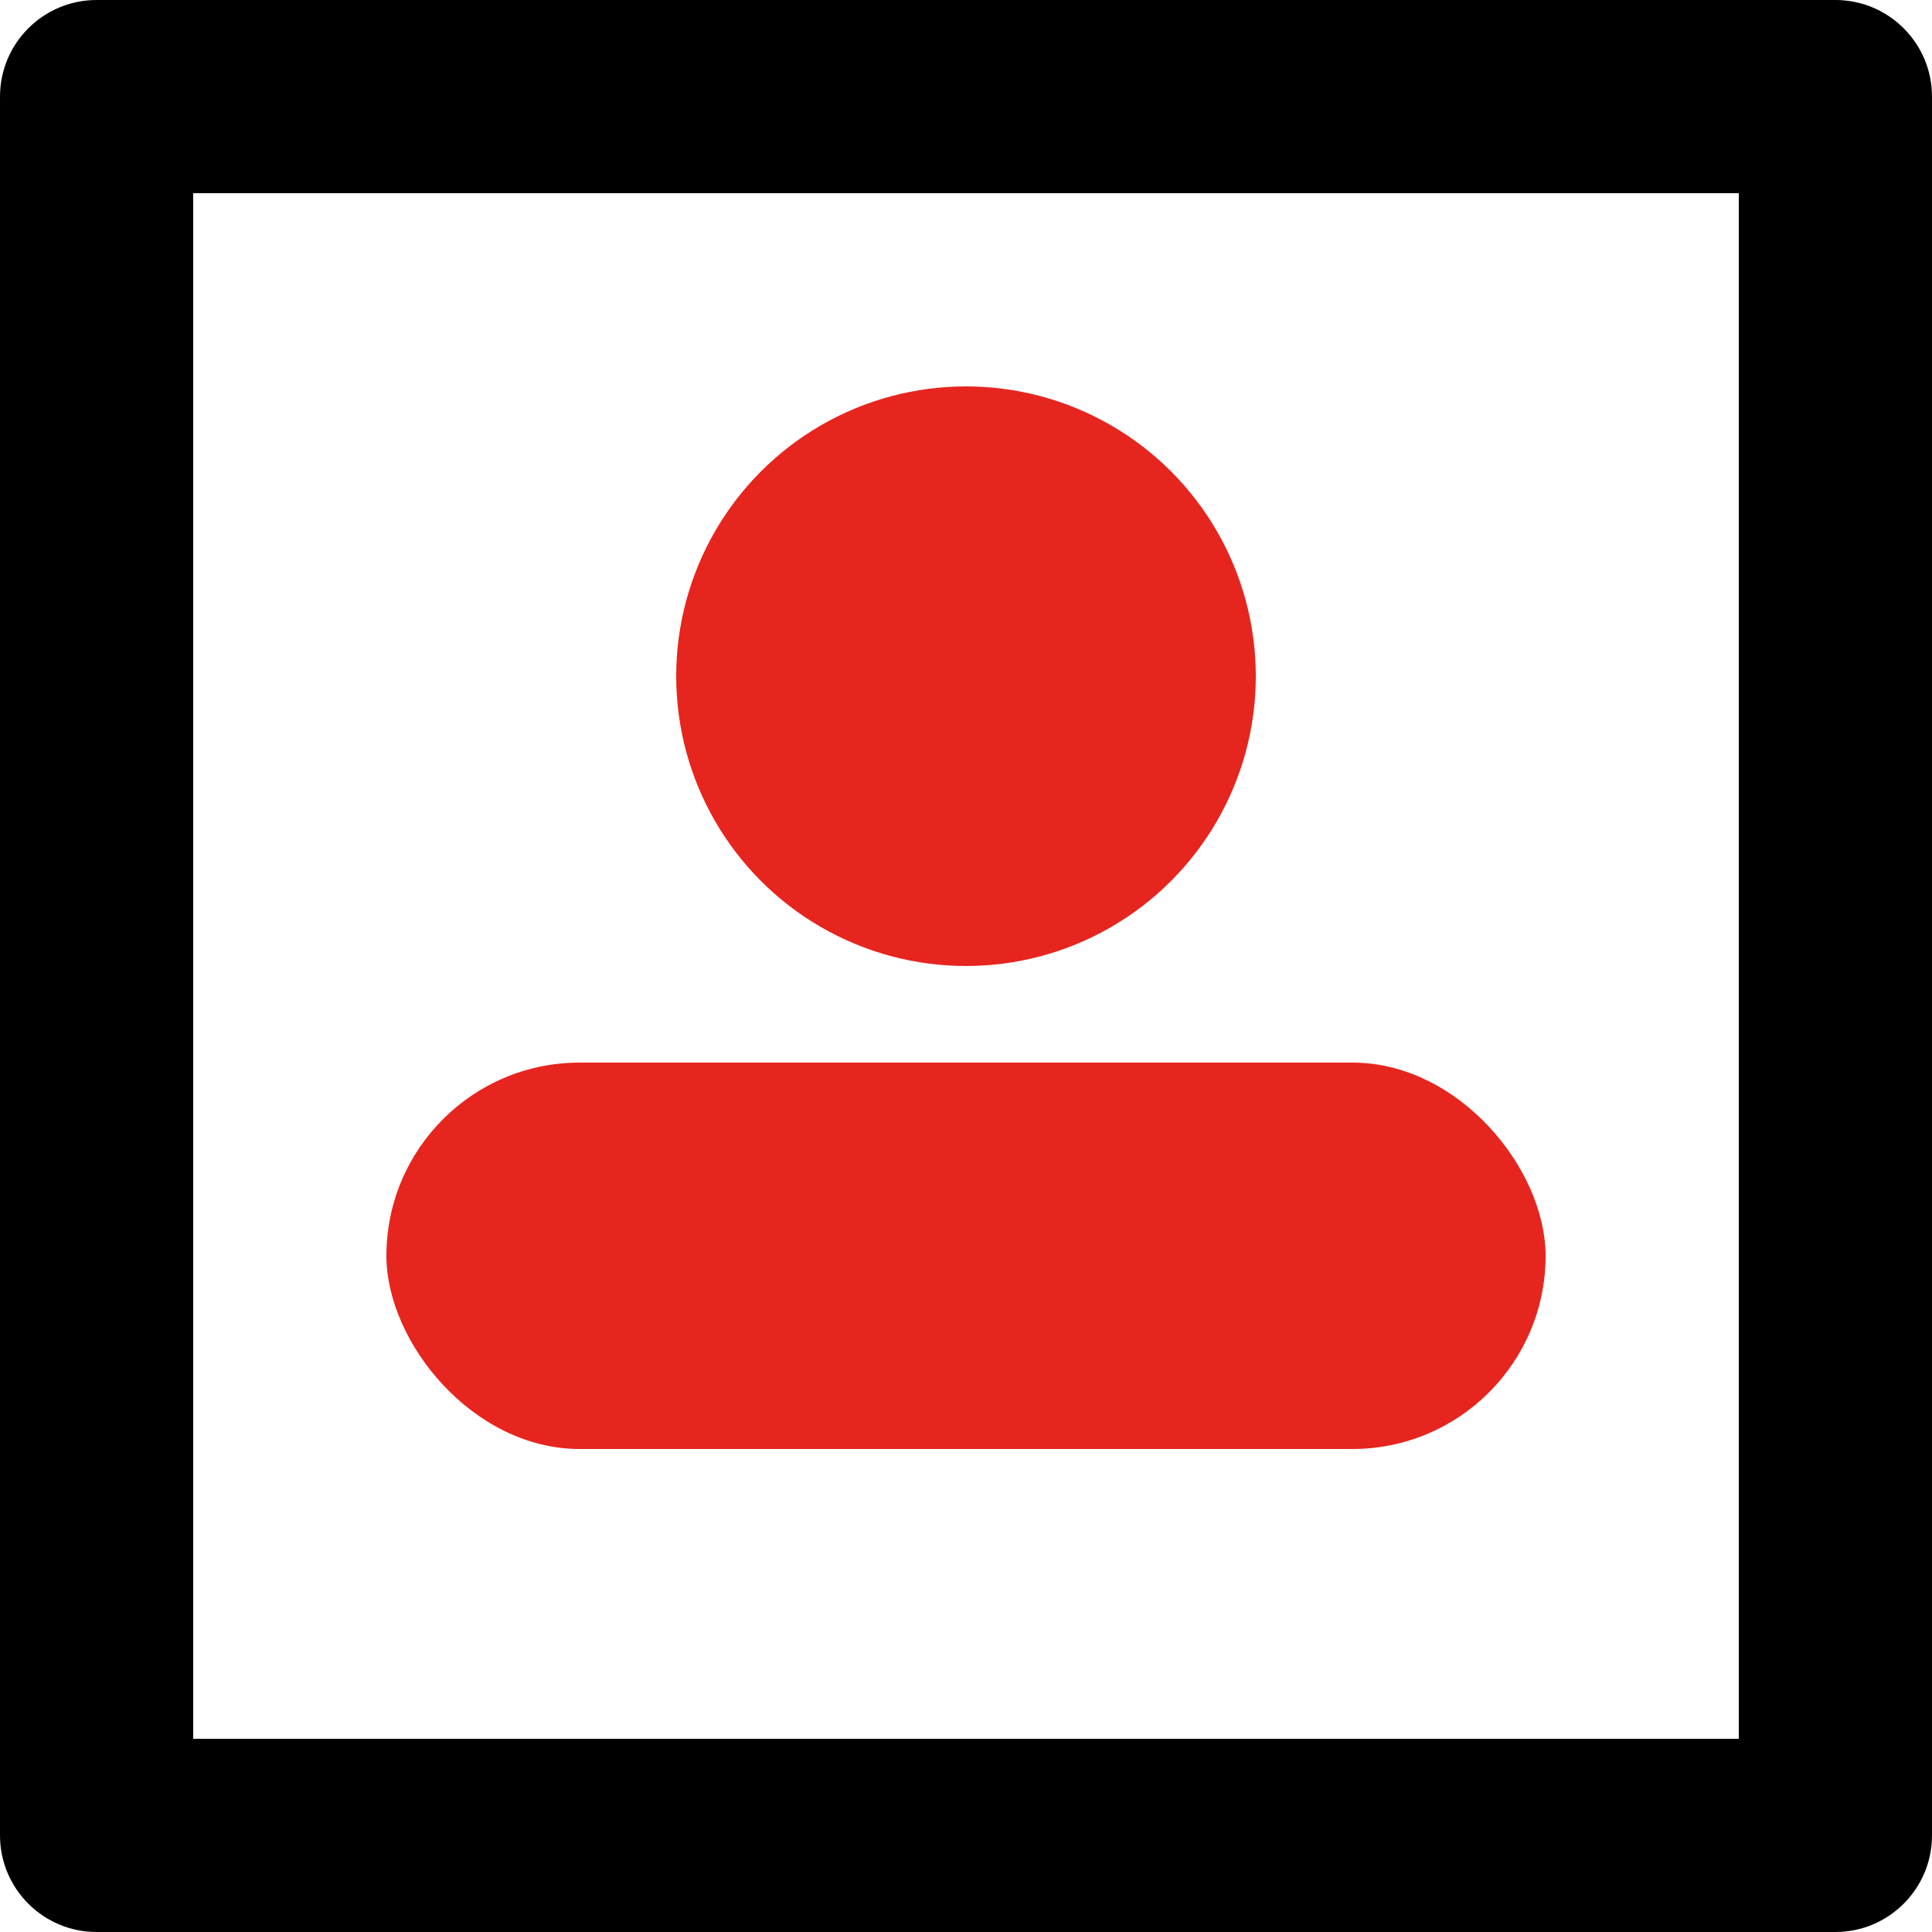
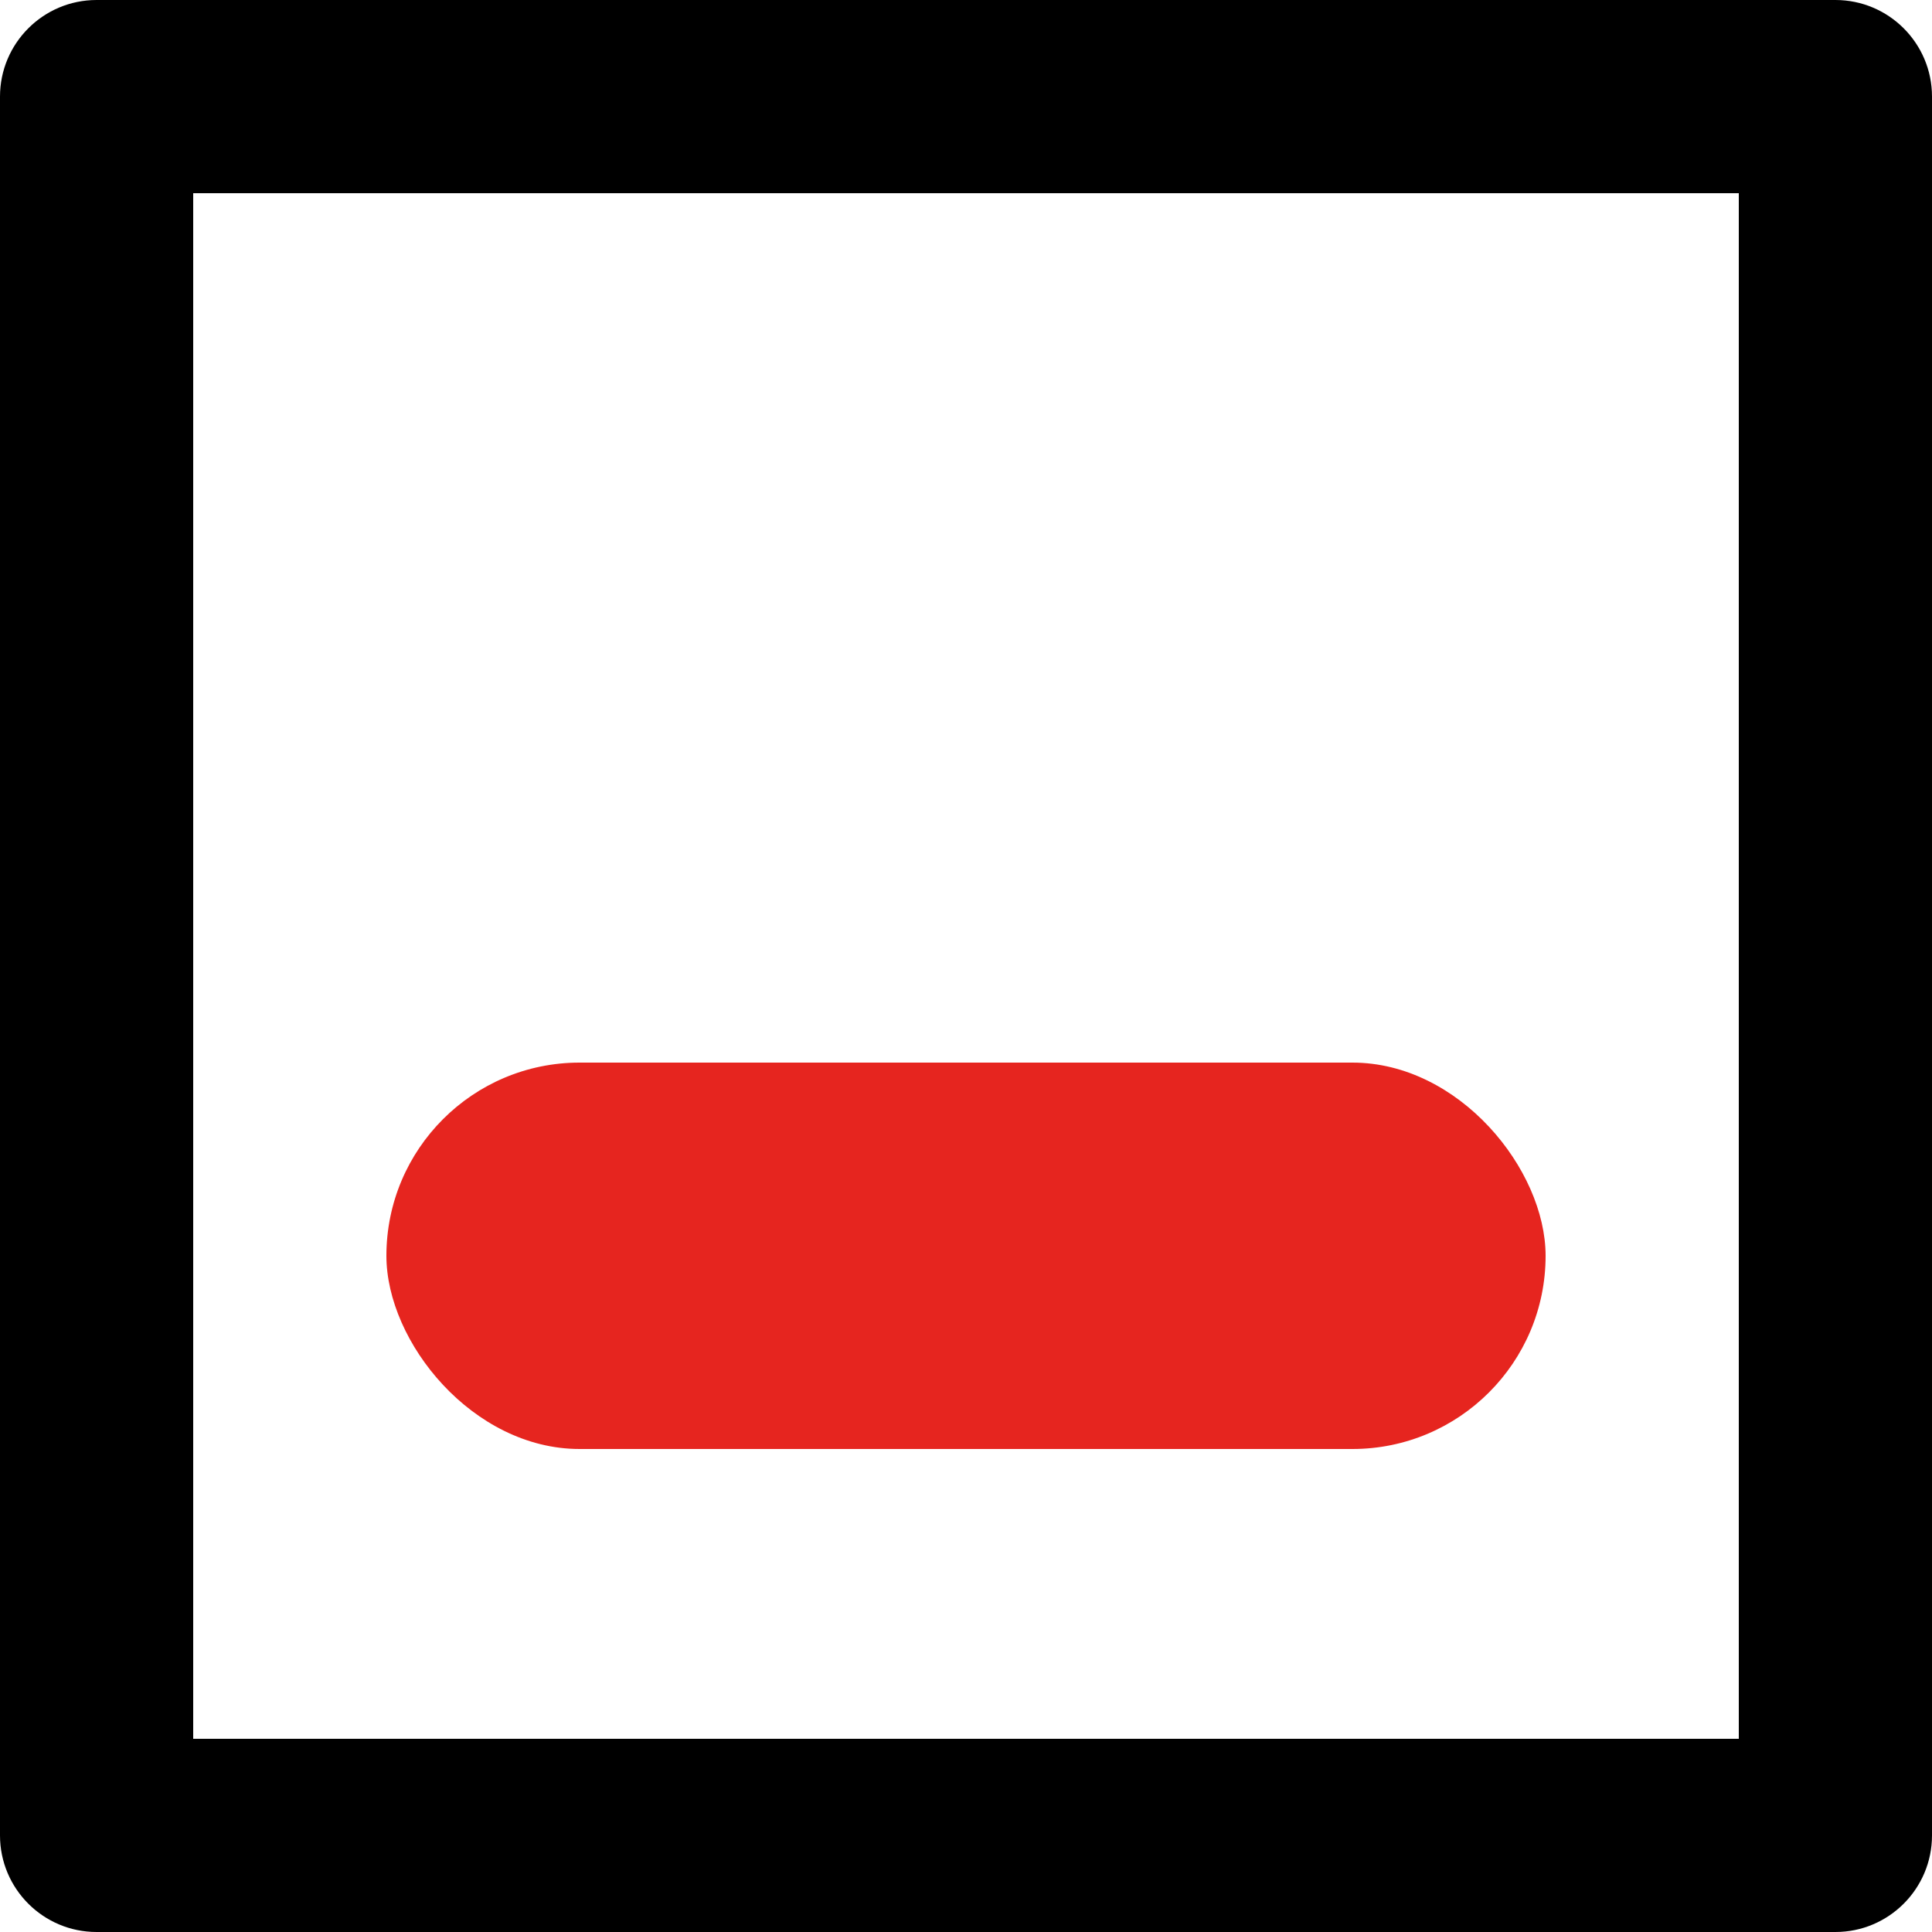
<svg xmlns="http://www.w3.org/2000/svg" width="20px" height="20px" viewBox="0 0 20 20" version="1.1">
  <title>带货效果分析下面的用户画像构建icon</title>
  <g id="带货效果分析下面的用户画像构建icon" stroke="none" stroke-width="1" fill="none" fill-rule="evenodd">
    <g id="编组">
      <path d="M19,0 C19.552,0 20,0.448 20,1 L20,19 C20,19.552 19.552,20 19,20 L1,20 C0.448,20 0,19.552 0,19 L0,1 C0,0.448 0.448,0 1,0 L19,0 Z M18,2 L2,2 L2,18 L18,18 L18,2 Z" id="矩形" fill="#000000" fill-rule="nonzero" />
      <rect id="矩形" x="0" y="0" width="20" height="20" />
-       <circle id="椭圆形" fill="#E6251F" cx="10" cy="7" r="3" />
      <rect id="矩形" fill="#E6251F" x="4" y="11" width="12" height="4" rx="2" />
    </g>
  </g>
</svg>